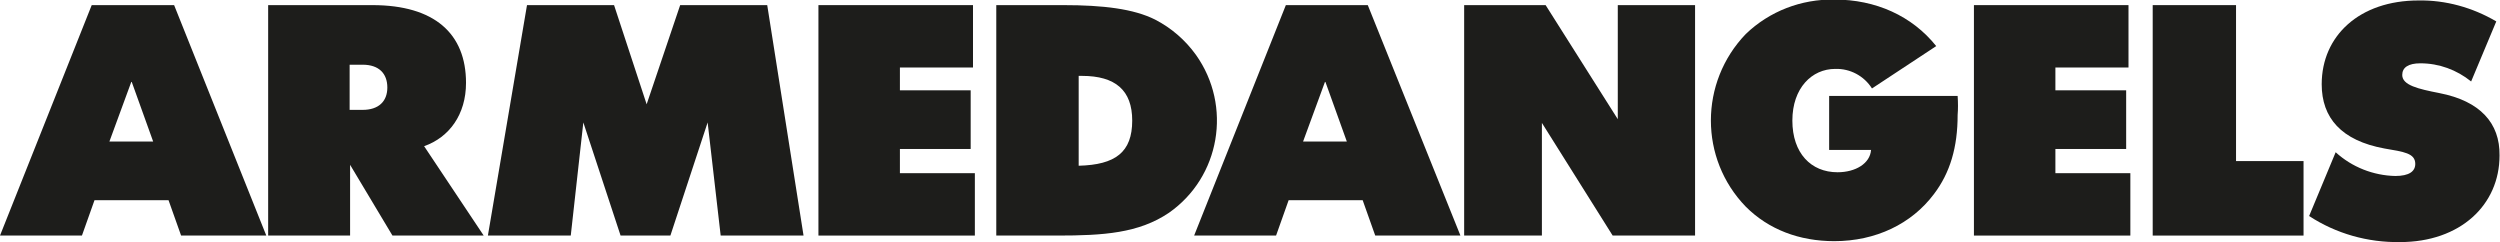
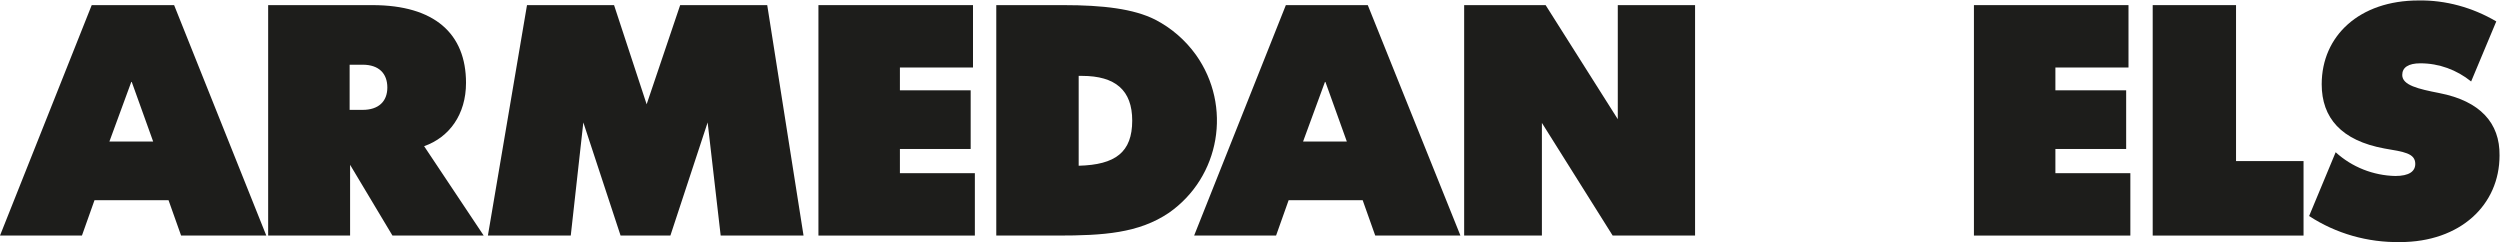
<svg xmlns="http://www.w3.org/2000/svg" version="1.1" id="Lager_1" x="0px" y="0px" viewBox="0 0 537 52" style="enable-background:new 0 0 537 52;" xml:space="preserve">
  <style type="text/css">
	.st0{fill:none;}
	.st1{fill:#1D1D1B;}
</style>
  <path class="st0" d="M77.9,13.9h-2.8v9.7h2.8c3.4,0,5.3-1.8,5.3-4.8S81.4,13.9,77.9,13.9z" />
  <polygon class="st1" points="125.3,26.3 125.3,26.3 125.3,26.2 " />
  <polygon class="st1" points="75.1,35.4 75.1,35.4 75.1,35.4 " />
  <path class="st1" d="M91.1,31.4c5.4-1.9,9-6.8,9-13.6c0-10.6-6.8-16.7-20.1-16.7H57.6v49.5h17.6V35.4l9.1,15.2h19.6L91.1,31.4z   M77.9,23.6h-2.8v-9.7h2.8c3.5,0,5.3,1.9,5.3,4.9S81.3,23.6,77.9,23.6z" />
  <polygon class="st1" points="347.5,25.6 347.5,25.6 347.5,25.6 " />
  <polygon class="st1" points="331.2,26.3 331.2,26.4 331.2,26.3 " />
-   <path class="st1" d="M420.5,20.6h-27.6v11.6h9c-0.2,2.9-3.3,4.8-7.2,4.8c-5.7,0-9.7-4.1-9.7-11.1s4.2-11.1,9.2-11.1  c3.2-0.1,6.2,1.5,7.9,4.2l13.8-9.1c-5.2-6.5-13-10-21.9-10c-7.1-0.1-13.9,2.5-19,7.4c-10,10.4-10,26.8,0,37.1  c4.9,4.9,11.5,7.4,19,7.4c8.9,0,16.6-3.7,21.4-10.1c3.5-4.6,5.1-10.1,5.1-17C420.6,23.5,420.6,22,420.5,20.6z" />
  <path class="st1" d="M524,20c-4.6-0.9-8-1.7-8-3.9c0-1.6,1.3-2.5,3.9-2.5c4,0,7.8,1.4,10.9,3.9l5.4-12.9c-5.1-3-10.9-4.6-16.7-4.5  c-12.7,0-20.8,7.6-20.8,18c0,7.2,4.2,12.1,13.5,13.8c4.1,0.7,6.6,1,6.6,3.3c0,1.6-1.3,2.6-4.3,2.6c-4.7-0.1-9.3-1.9-12.8-5.1  L496,46.4c5.8,3.8,12.6,5.7,19.5,5.6c13,0,21.4-8,21.4-18.6C537,26.4,532.7,21.7,524,20z" />
  <polygon class="st1" points="480.3,1.1 462.4,1.1 462.4,50.6 494.8,50.6 494.8,34.6 480.3,34.6 " />
  <polygon class="st1" points="441.5,32 456.7,32 456.7,19.4 441.5,19.4 441.5,14.5 457.2,14.5 457.2,1.1 424,1.1 424,50.6   457.6,50.6 457.6,37.2 441.5,37.2 " />
  <path class="st1" d="M347.5,25.6" />
  <path class="st1" d="M248.1,4.2c-4.6-2.3-11.1-3.1-19.7-3.1H214v49.5h13.1c9.9,0,17.5-0.5,24-4.9c11-7.7,13.6-22.9,5.8-33.9  C254.6,8.6,251.6,6,248.1,4.2L248.1,4.2z M231.7,35.6V16.3h0.7c7.2,0,10.8,3.1,10.8,9.6C243.2,32.7,239.6,35.4,231.7,35.6  L231.7,35.6z" />
  <path class="st1" d="M293.8,1.1h-17.6l-19.7,49.5h17.6l2.7-7.6h15.9l2.7,7.6h18.3L293.8,1.1z M279.9,30.4l4.7-12.8h0.1l4.6,12.8  H279.9z" />
  <path class="st1" d="M37.4,1.1H19.7L0,50.6h17.6l2.7-7.6h15.9l2.7,7.6h18.3L37.4,1.1z M23.5,30.4l4.7-12.8h0.1l4.6,12.8H23.5z" />
  <polygon class="st1" points="193.3,32 208.5,32 208.5,19.4 193.3,19.4 193.3,14.5 209,14.5 209,1.1 175.8,1.1 175.8,50.6   209.4,50.6 209.4,37.2 193.3,37.2 " />
  <polygon class="st1" points="347.5,1.1 347.5,25.6 347.5,25.6 347.5,25.6 347.5,25.6 332,1.1 314.5,1.1 314.5,50.6 331.2,50.6   331.2,26.4 331.2,26.3 331.2,26.3 331.2,26.4 346.4,50.6 364.1,50.6 364.1,1.1 " />
  <polygon class="st1" points="164.8,1.1 146.1,1.1 138.9,22.4 138.9,22.4 138.9,22.4 138.9,22.4 131.9,1.1 113.2,1.1 104.8,50.6   122.6,50.6 125.3,26.3 125.3,26.2 125.3,26.3 133.3,50.6 144,50.6 152,26.3 152,26.2 152,26.3 154.8,50.6 172.6,50.6 " />
</svg>